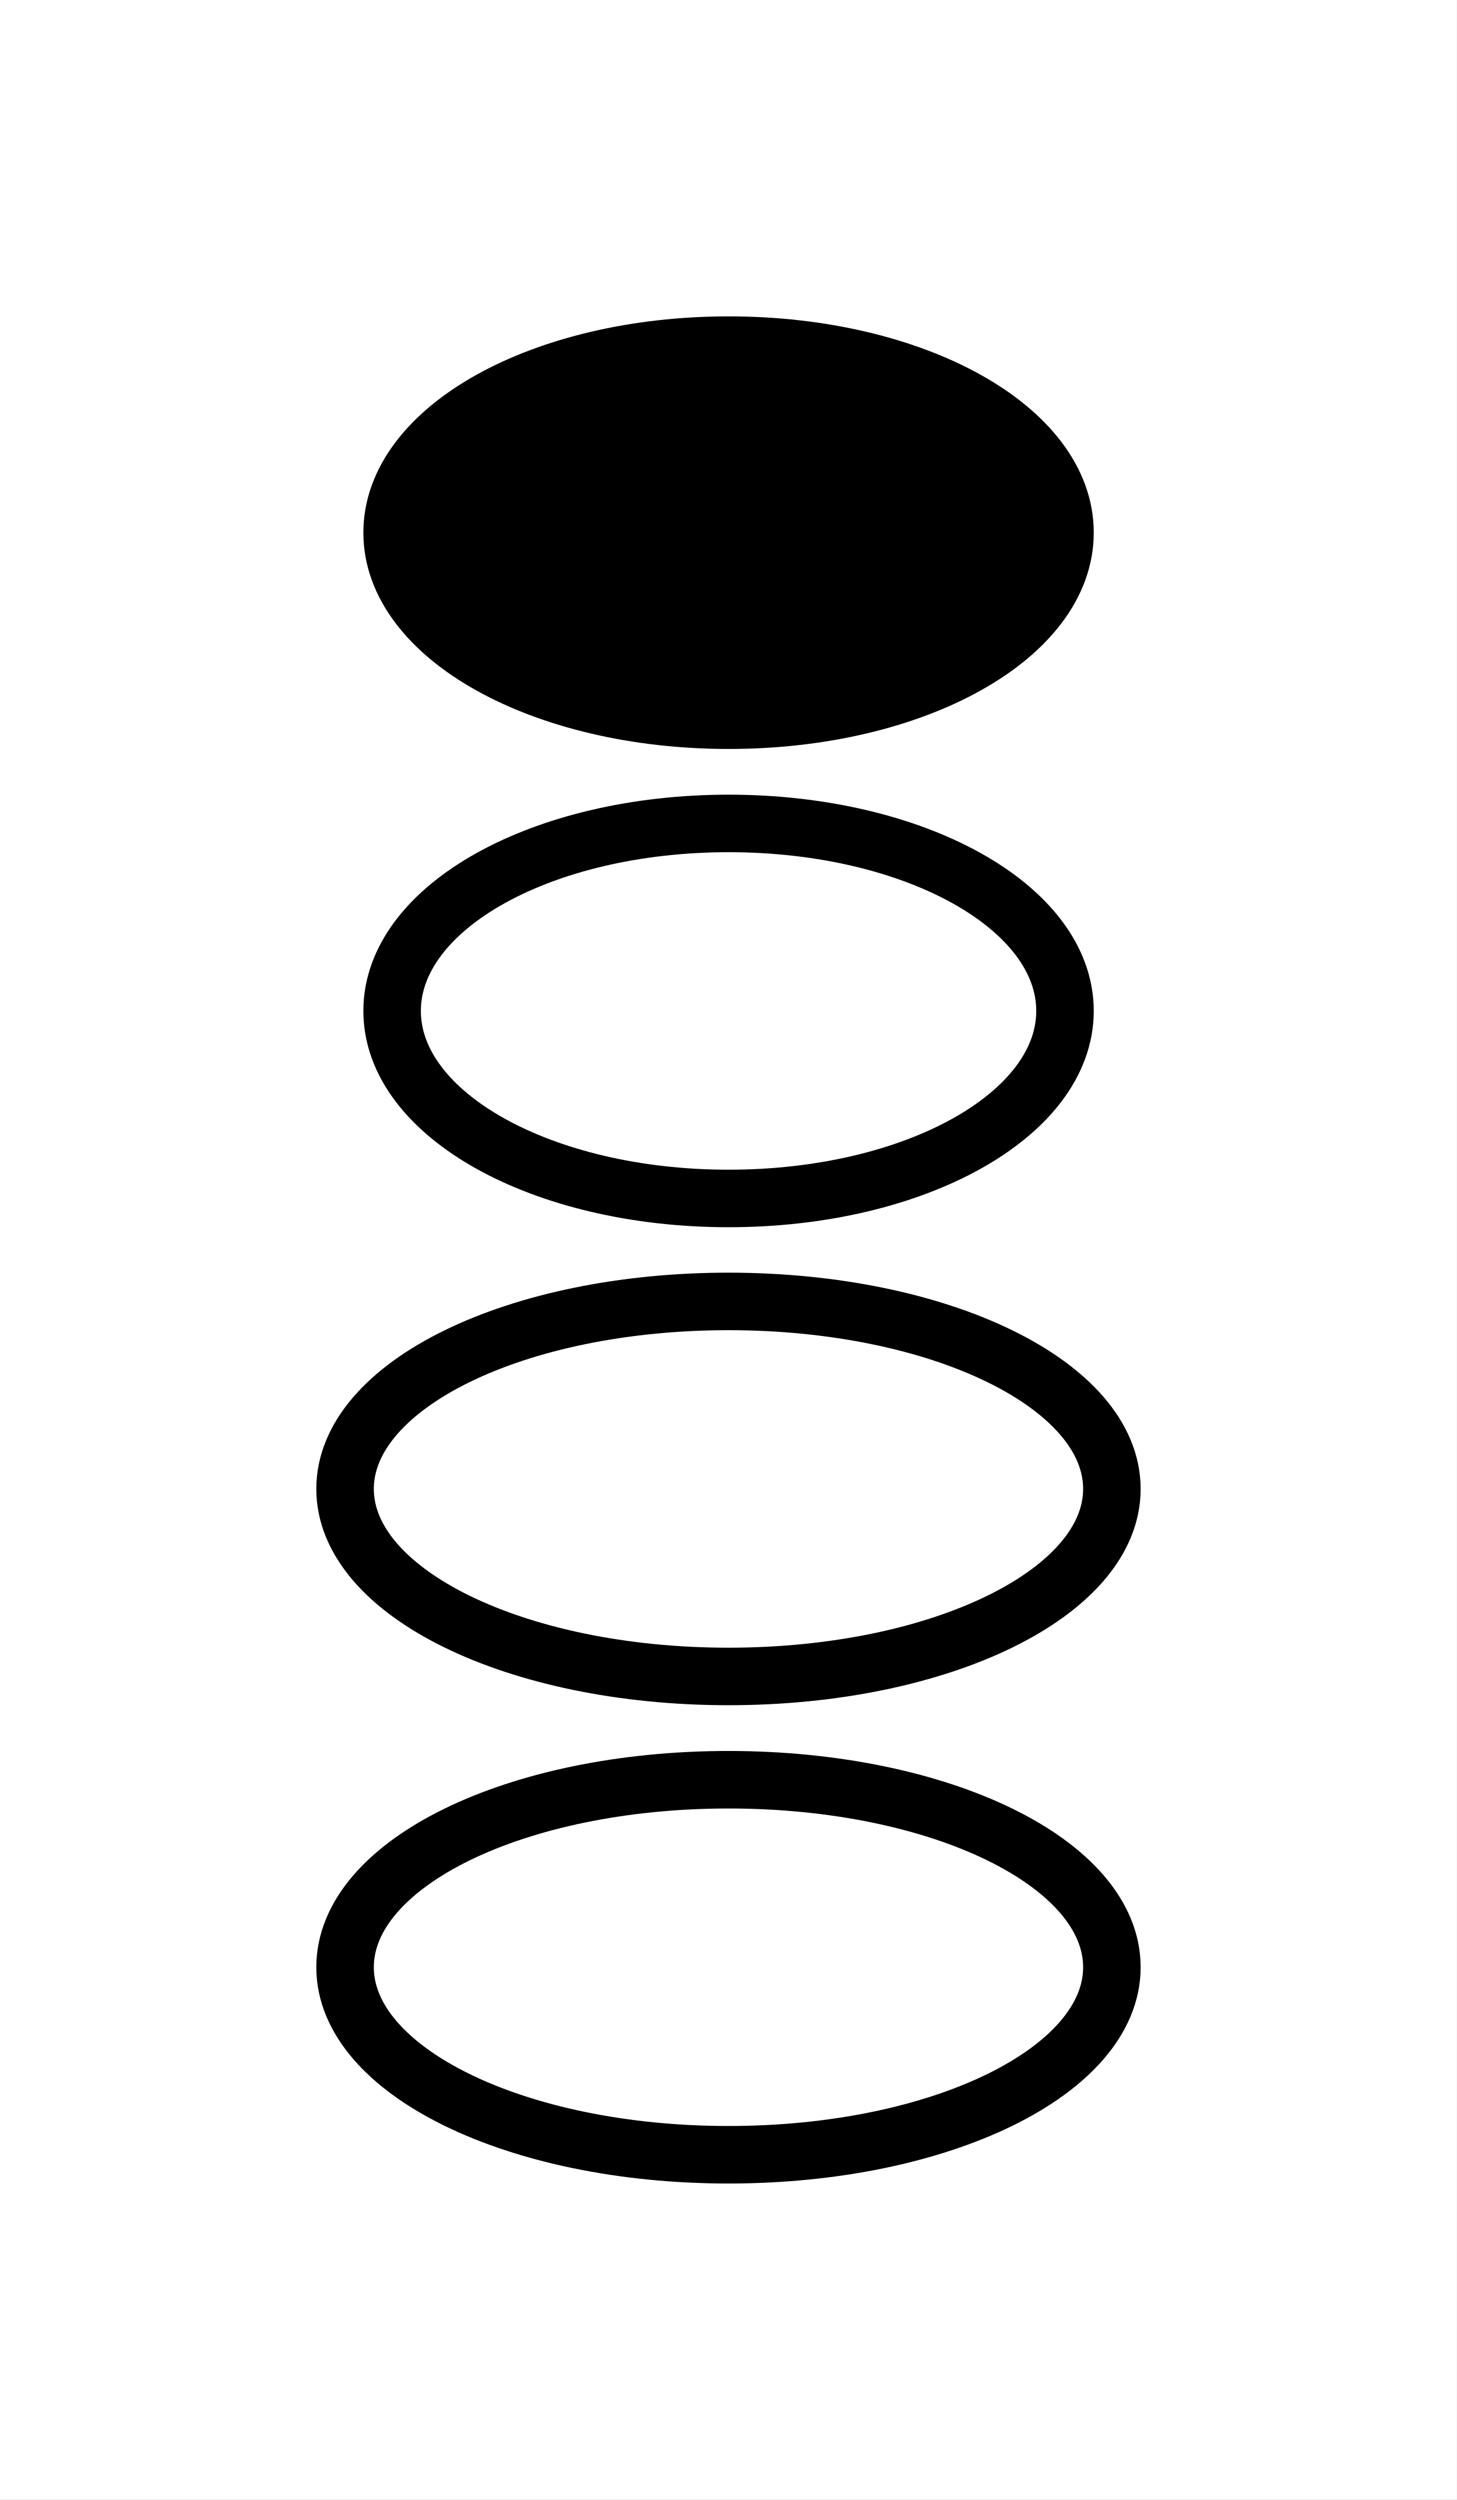
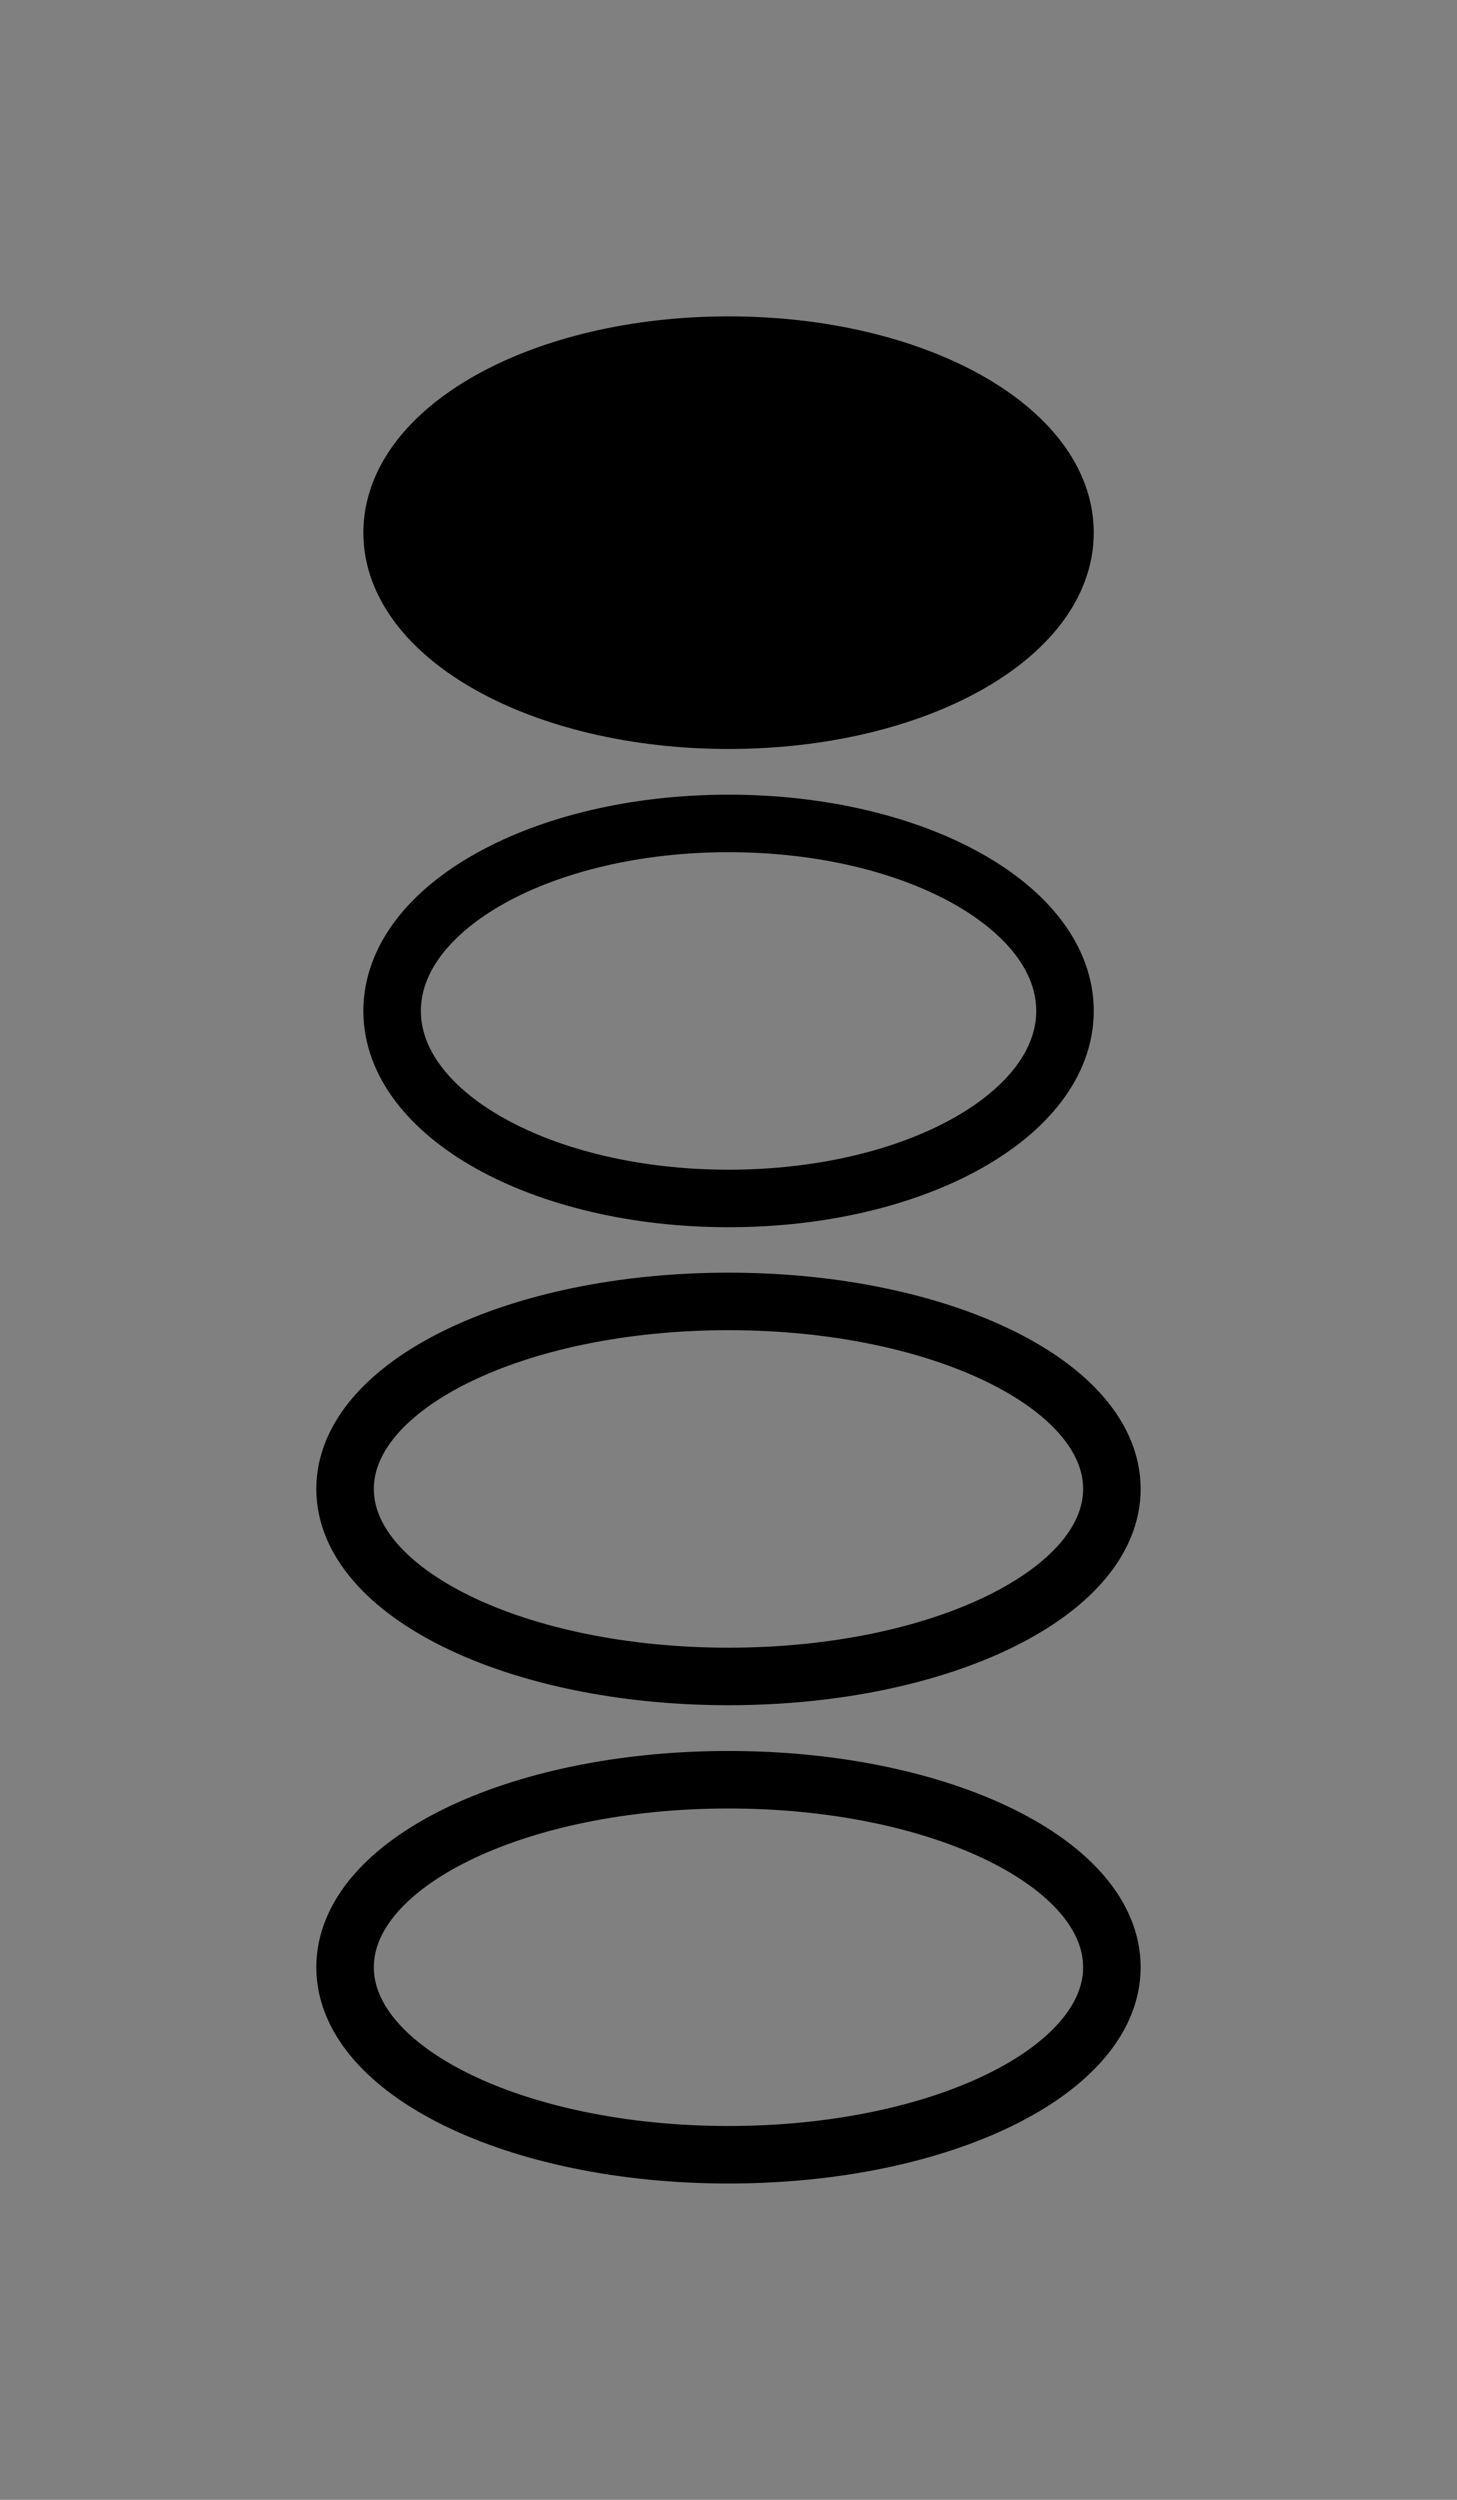
<svg xmlns="http://www.w3.org/2000/svg" width="50.668" height="86.921" viewBox="0 0 38.001 65.19">
  <rect x="0" y="0" width="38.001" height="65.19" fill="#808080" stroke="none" />
-   <path d="M0 0h38v65.191H0zm0 0" fill="#fff" />
  <path d="M27.777 13.89c0 2.708-3.914 4.891-8.773 4.891-4.863 0-8.777-2.183-8.777-4.89C10.227 11.18 14.14 9 19.004 9c4.86 0 8.773 2.18 8.773 4.89" stroke-width="1.5" stroke-linecap="round" stroke-linejoin="round" stroke="#000" />
  <path d="M27.777 26.363c0 2.707-3.914 4.89-8.773 4.89-4.863 0-8.777-2.183-8.777-4.89 0-2.71 3.914-4.89 8.777-4.89 4.86 0 8.773 2.18 8.773 4.89M29 38.828c0 2.707-4.46 4.89-10 4.89s-10-2.183-10-4.89c0-2.71 4.46-4.89 10-4.89s10 2.18 10 4.89M29 51.3c0 2.708-4.46 4.891-10 4.891s-10-2.183-10-4.89c0-2.711 4.46-4.89 10-4.89s10 2.179 10 4.89" fill="none" stroke-width="1.5" stroke-linecap="round" stroke-linejoin="round" stroke="#000" />
</svg>